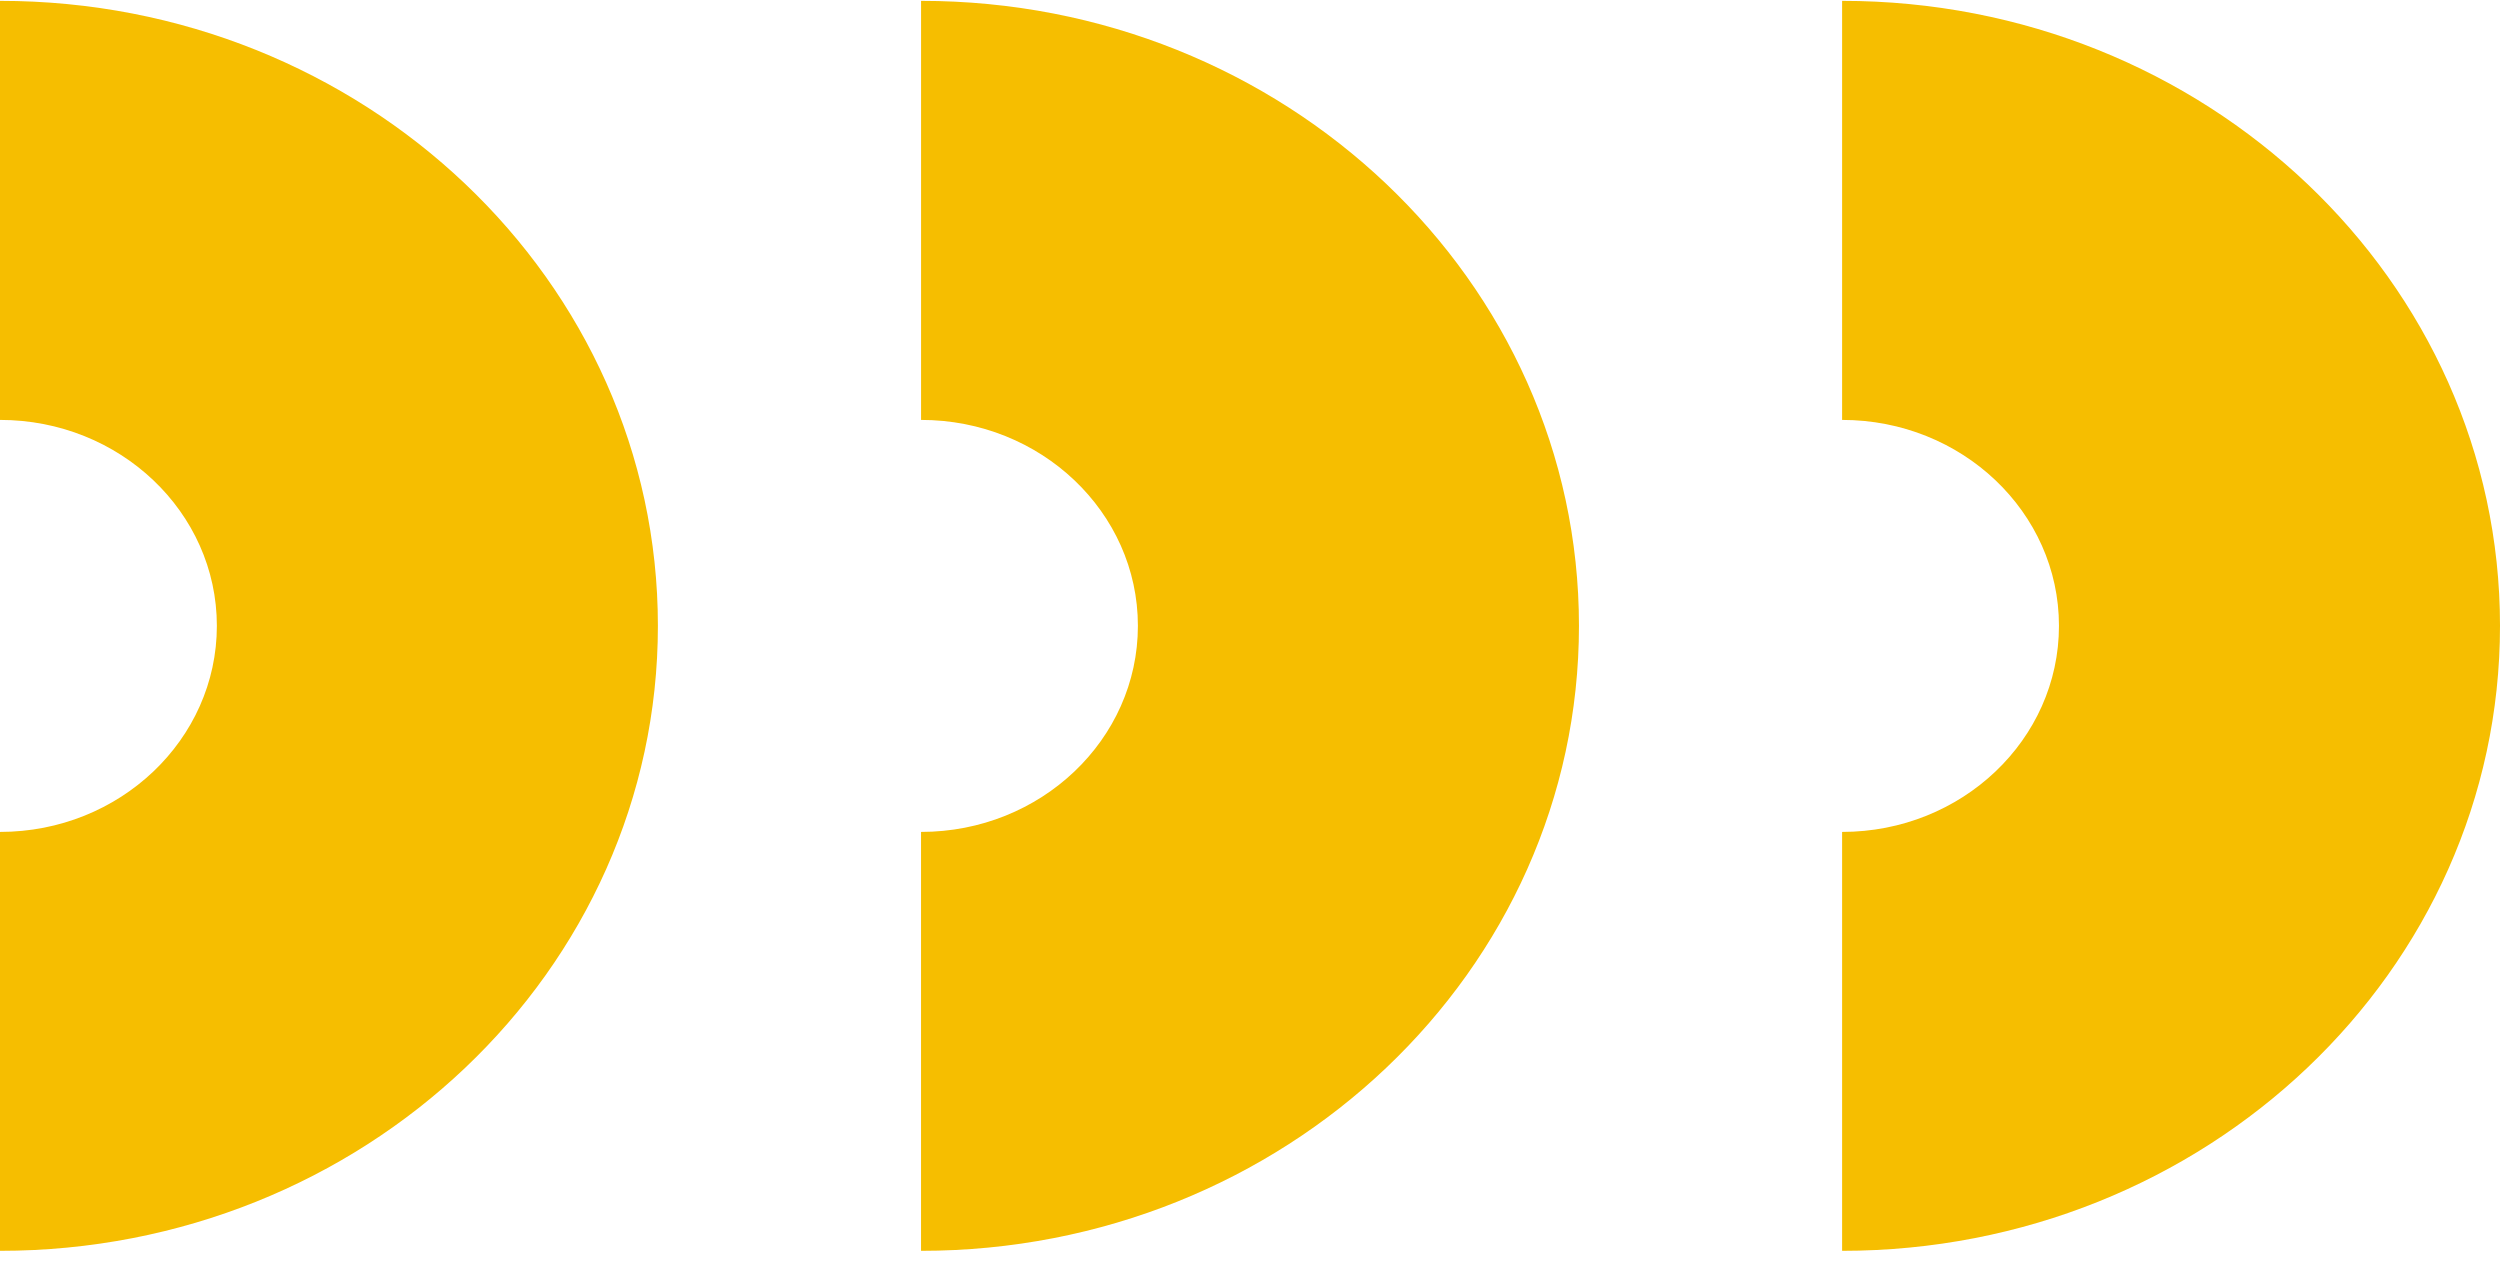
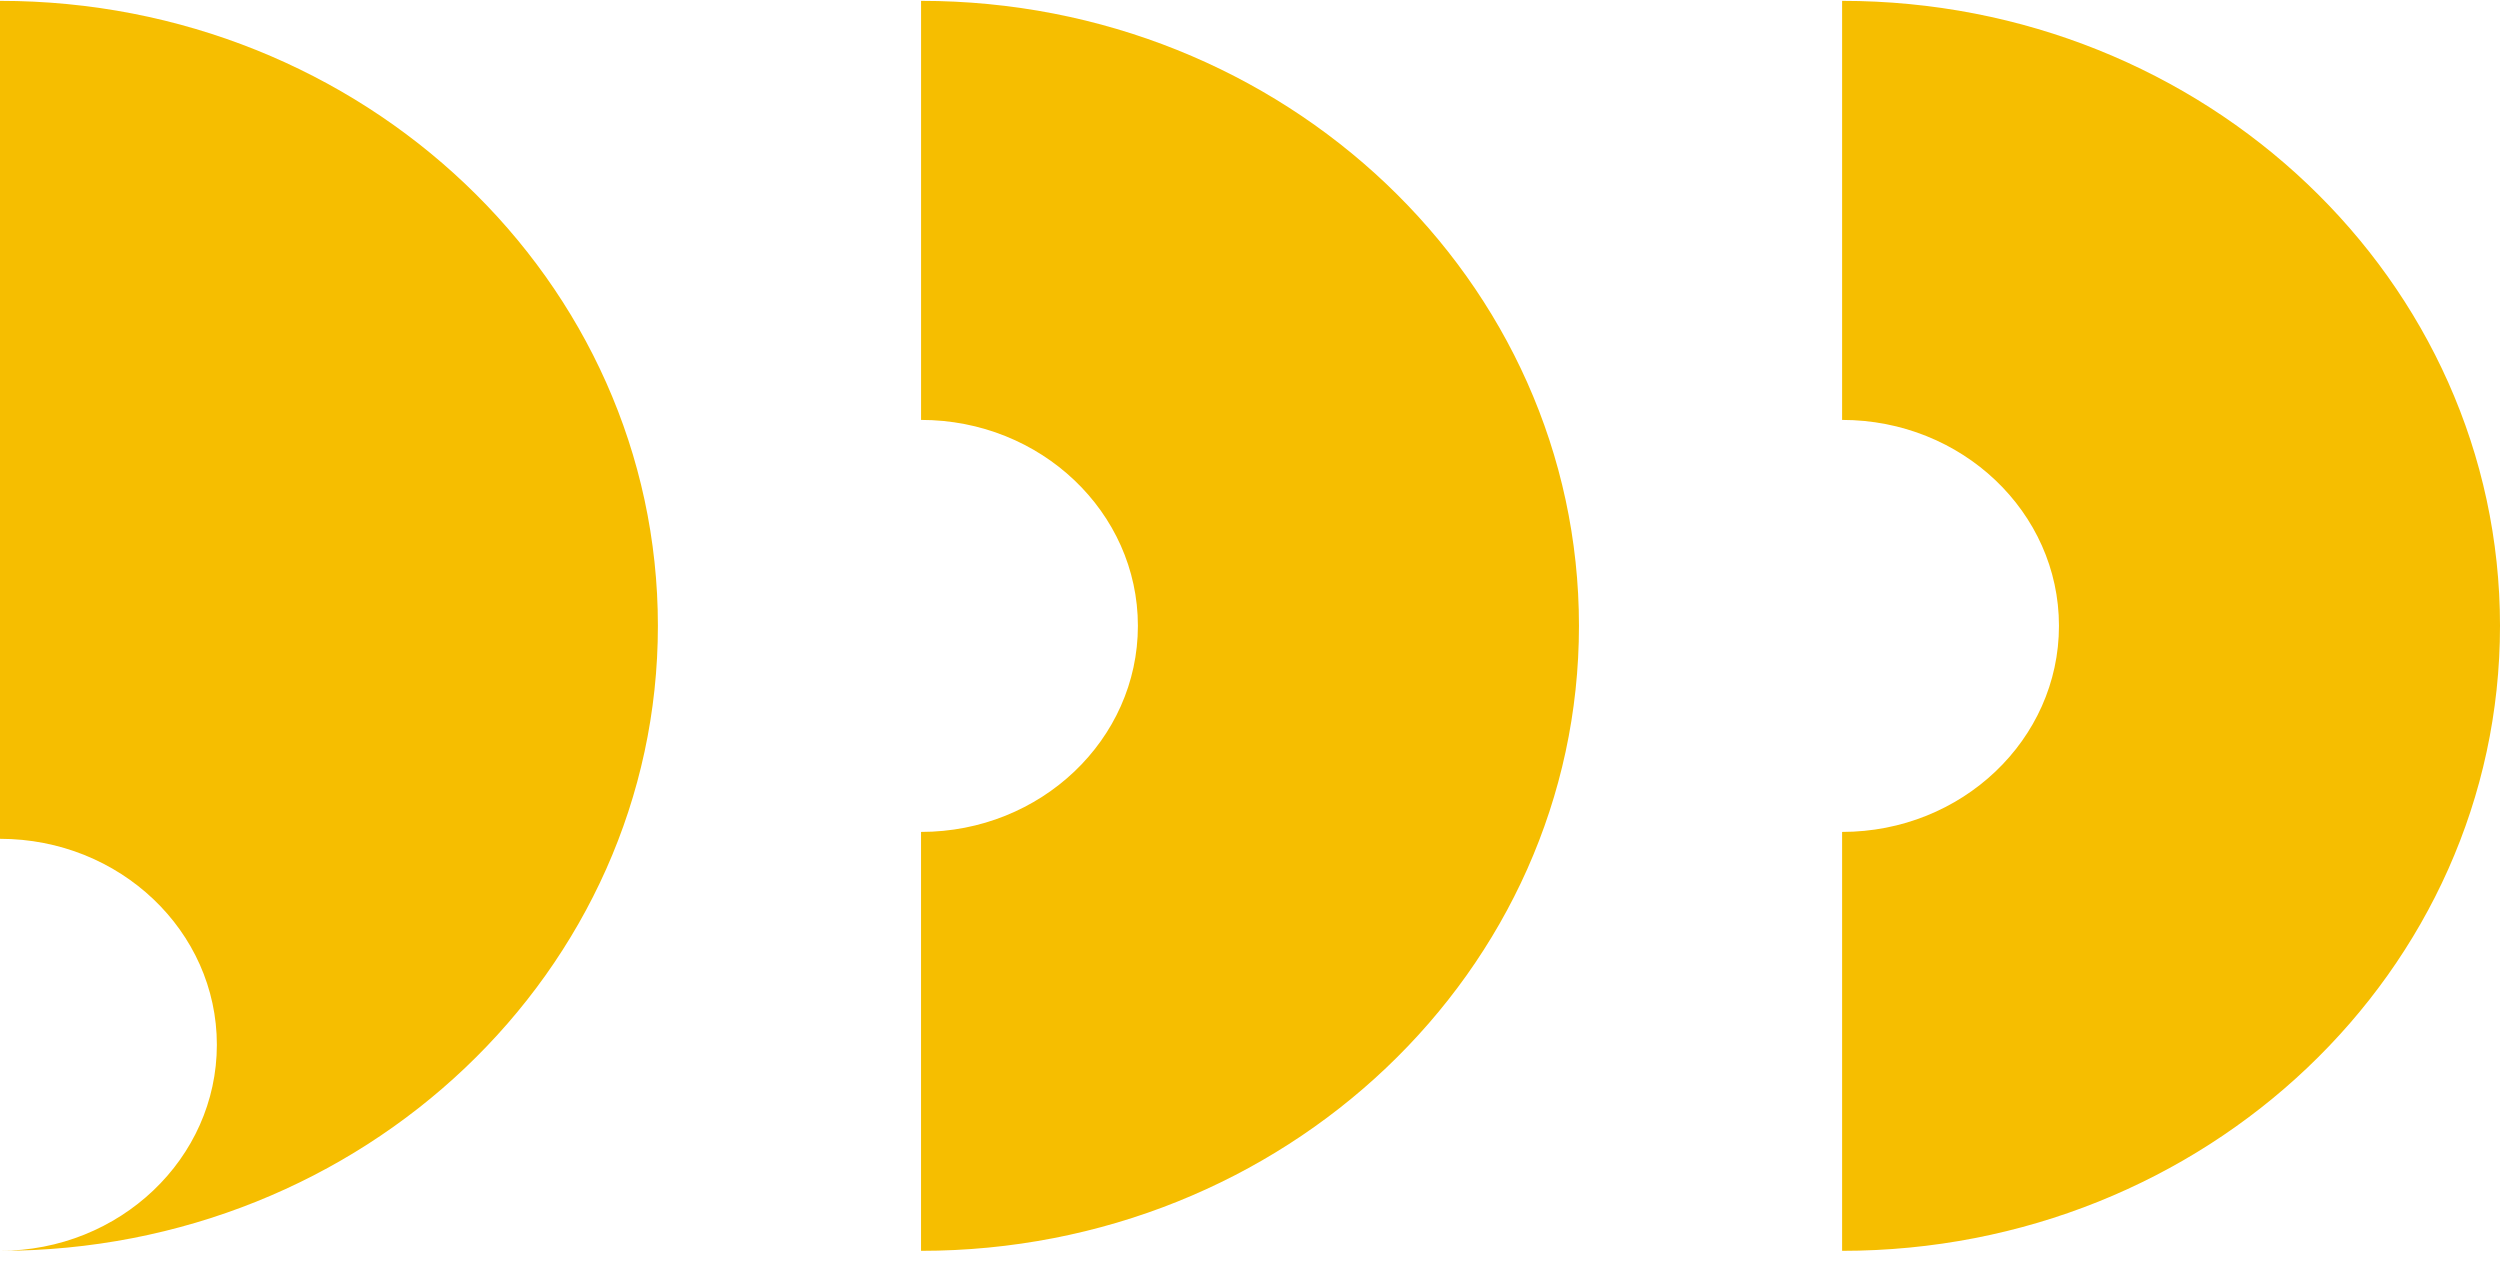
<svg xmlns="http://www.w3.org/2000/svg" width="82" height="42">
-   <path d="M0 .028c11.918 0 21.579 9.177 21.579 20.499 0 11.323-9.66 20.5-21.579 20.5v-13.74c3.927 0 7.113-3.027 7.113-6.76 0-3.73-3.186-6.754-7.113-6.754V.028Zm30.21 0c11.919 0 21.58 9.177 21.58 20.499 0 11.323-9.661 20.5-21.58 20.5v-13.74c3.927 0 7.113-3.027 7.113-6.76 0-3.73-3.186-6.754-7.112-6.754V.028Zm30.211 0C72.34.028 82 9.205 82 20.527c0 11.323-9.66 20.5-21.579 20.5v-13.74c3.927 0 7.113-3.027 7.113-6.76 0-3.73-3.186-6.754-7.113-6.754V.028Z" fill="#F6BE00" fill-rule="evenodd" />
+   <path d="M0 .028c11.918 0 21.579 9.177 21.579 20.499 0 11.323-9.66 20.5-21.579 20.5c3.927 0 7.113-3.027 7.113-6.76 0-3.73-3.186-6.754-7.113-6.754V.028Zm30.21 0c11.919 0 21.58 9.177 21.58 20.499 0 11.323-9.661 20.5-21.58 20.5v-13.74c3.927 0 7.113-3.027 7.113-6.76 0-3.73-3.186-6.754-7.112-6.754V.028Zm30.211 0C72.34.028 82 9.205 82 20.527c0 11.323-9.66 20.5-21.579 20.5v-13.74c3.927 0 7.113-3.027 7.113-6.76 0-3.73-3.186-6.754-7.113-6.754V.028Z" fill="#F6BE00" fill-rule="evenodd" />
</svg>